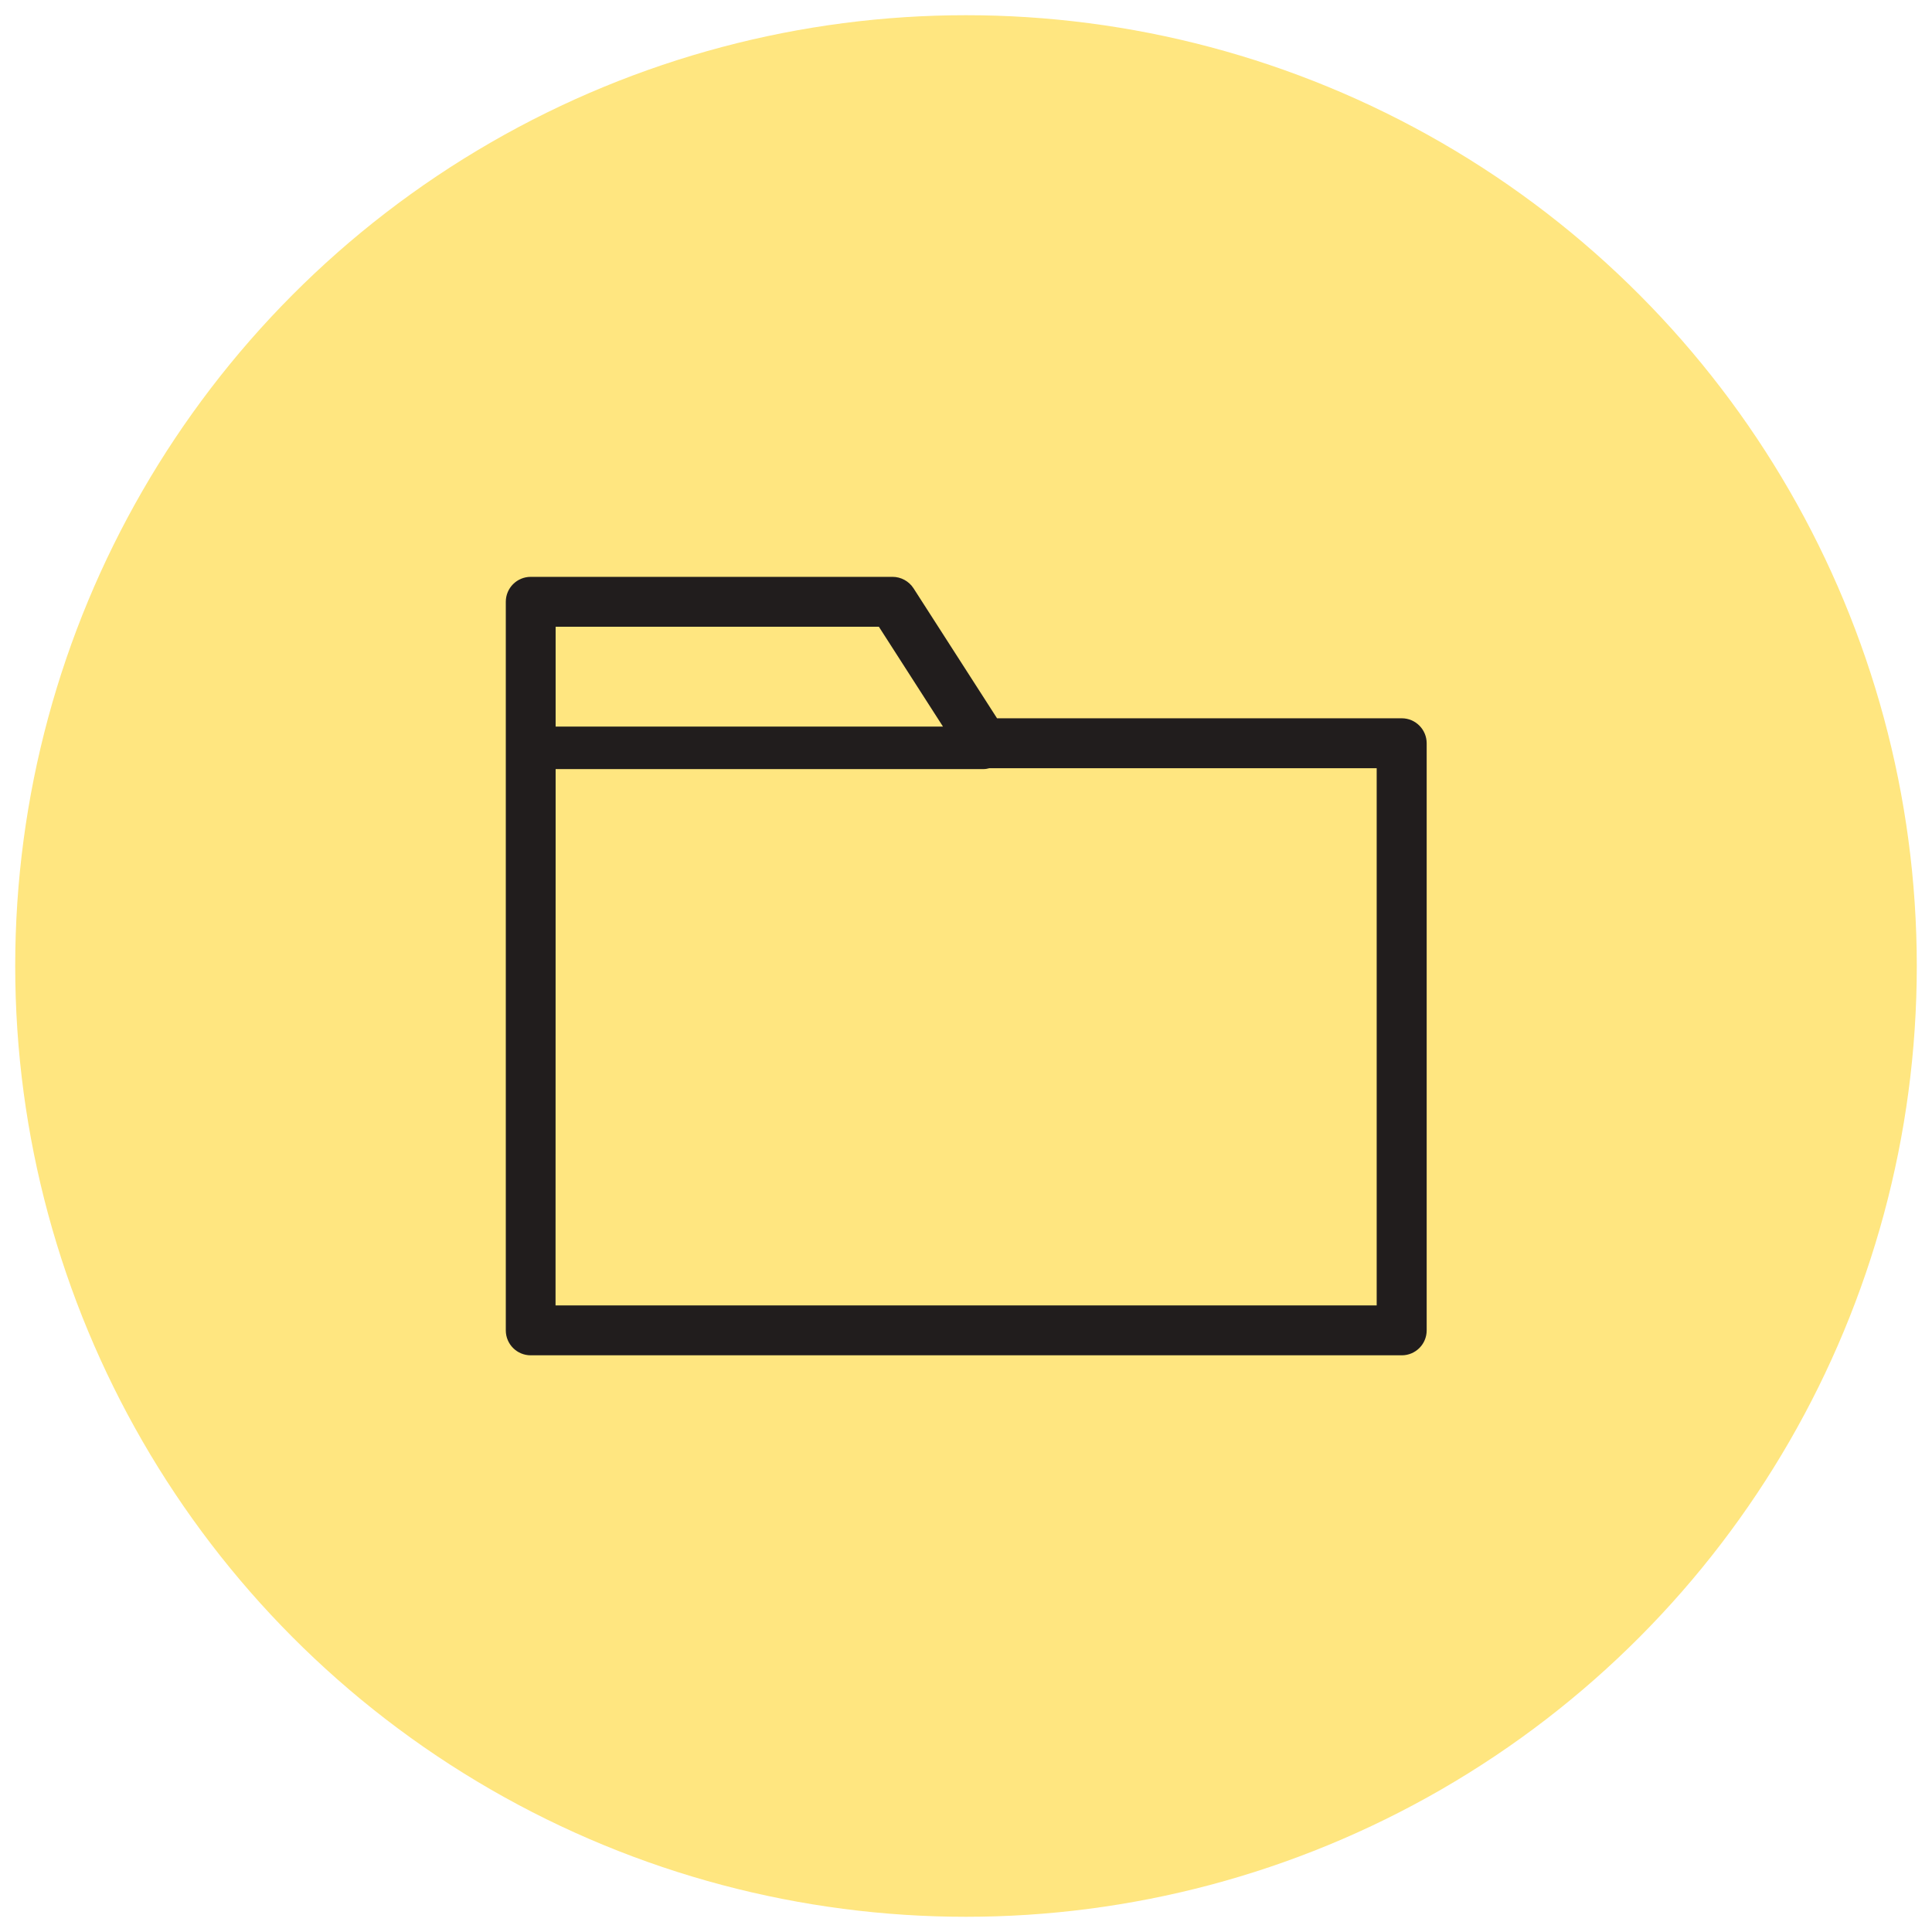
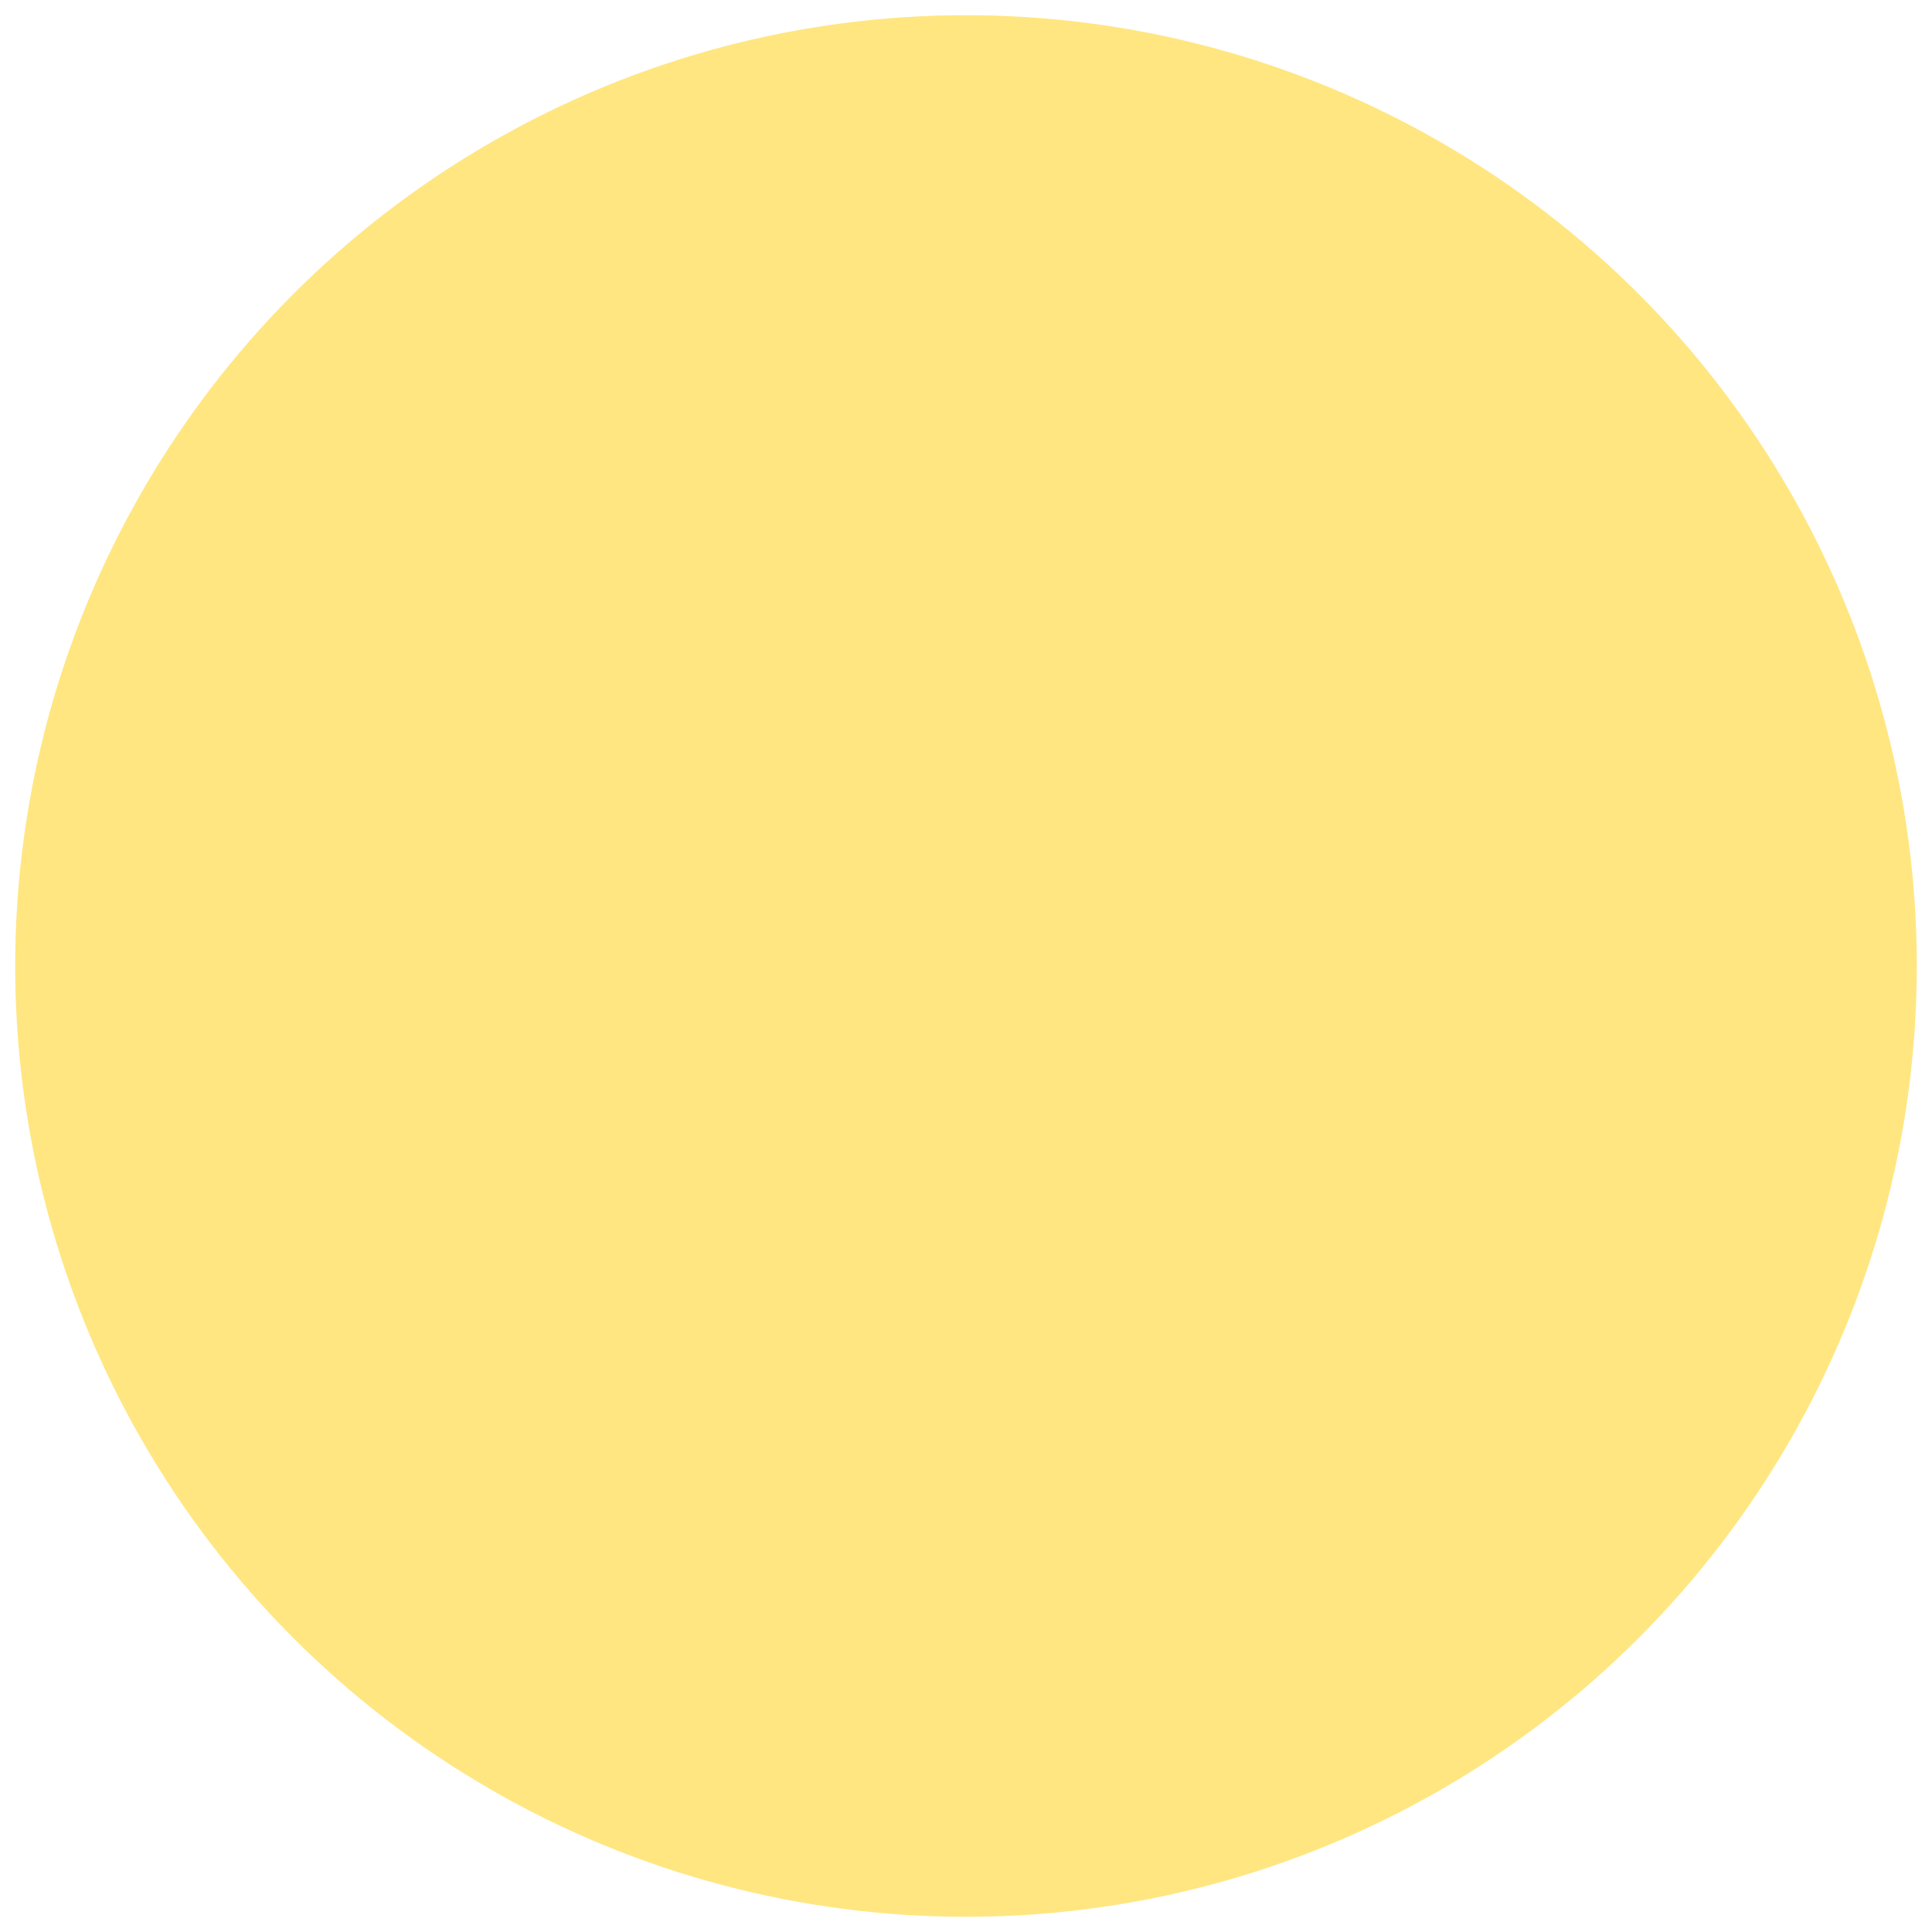
<svg xmlns="http://www.w3.org/2000/svg" width="150mm" height="150mm" version="1.1" viewBox="0 0 150 150">
  <circle cx="75" cy="75" r="73.819" color="#000000" fill="#ffe680" stroke-width="4.387" style="paint-order:markers fill stroke" />
  <g transform="matrix(6.362 0 0 6.362 -517.5 -561.27)">
-     <path d="m88.123 98.597v-0.989h5.22c0.027 0 0.052-0.005 0.074-0.011h4.726v6.556h-10.021zm0-2.726h3.945l0.782 1.218h-4.727zm-0.304 8.891h10.63c0.168 0 0.304-0.136 0.304-0.304v-7.165c0-0.168-0.136-0.305-0.304-0.305h-4.939l-1.019-1.586c-0.056-0.087-0.153-0.14-0.256-0.14h-4.416c-0.168 0-0.304 0.136-0.304 0.304v8.892c0 0.168 0.136 0.304 0.304 0.304" fill="#211d1d" />
-   </g>
+     </g>
</svg>